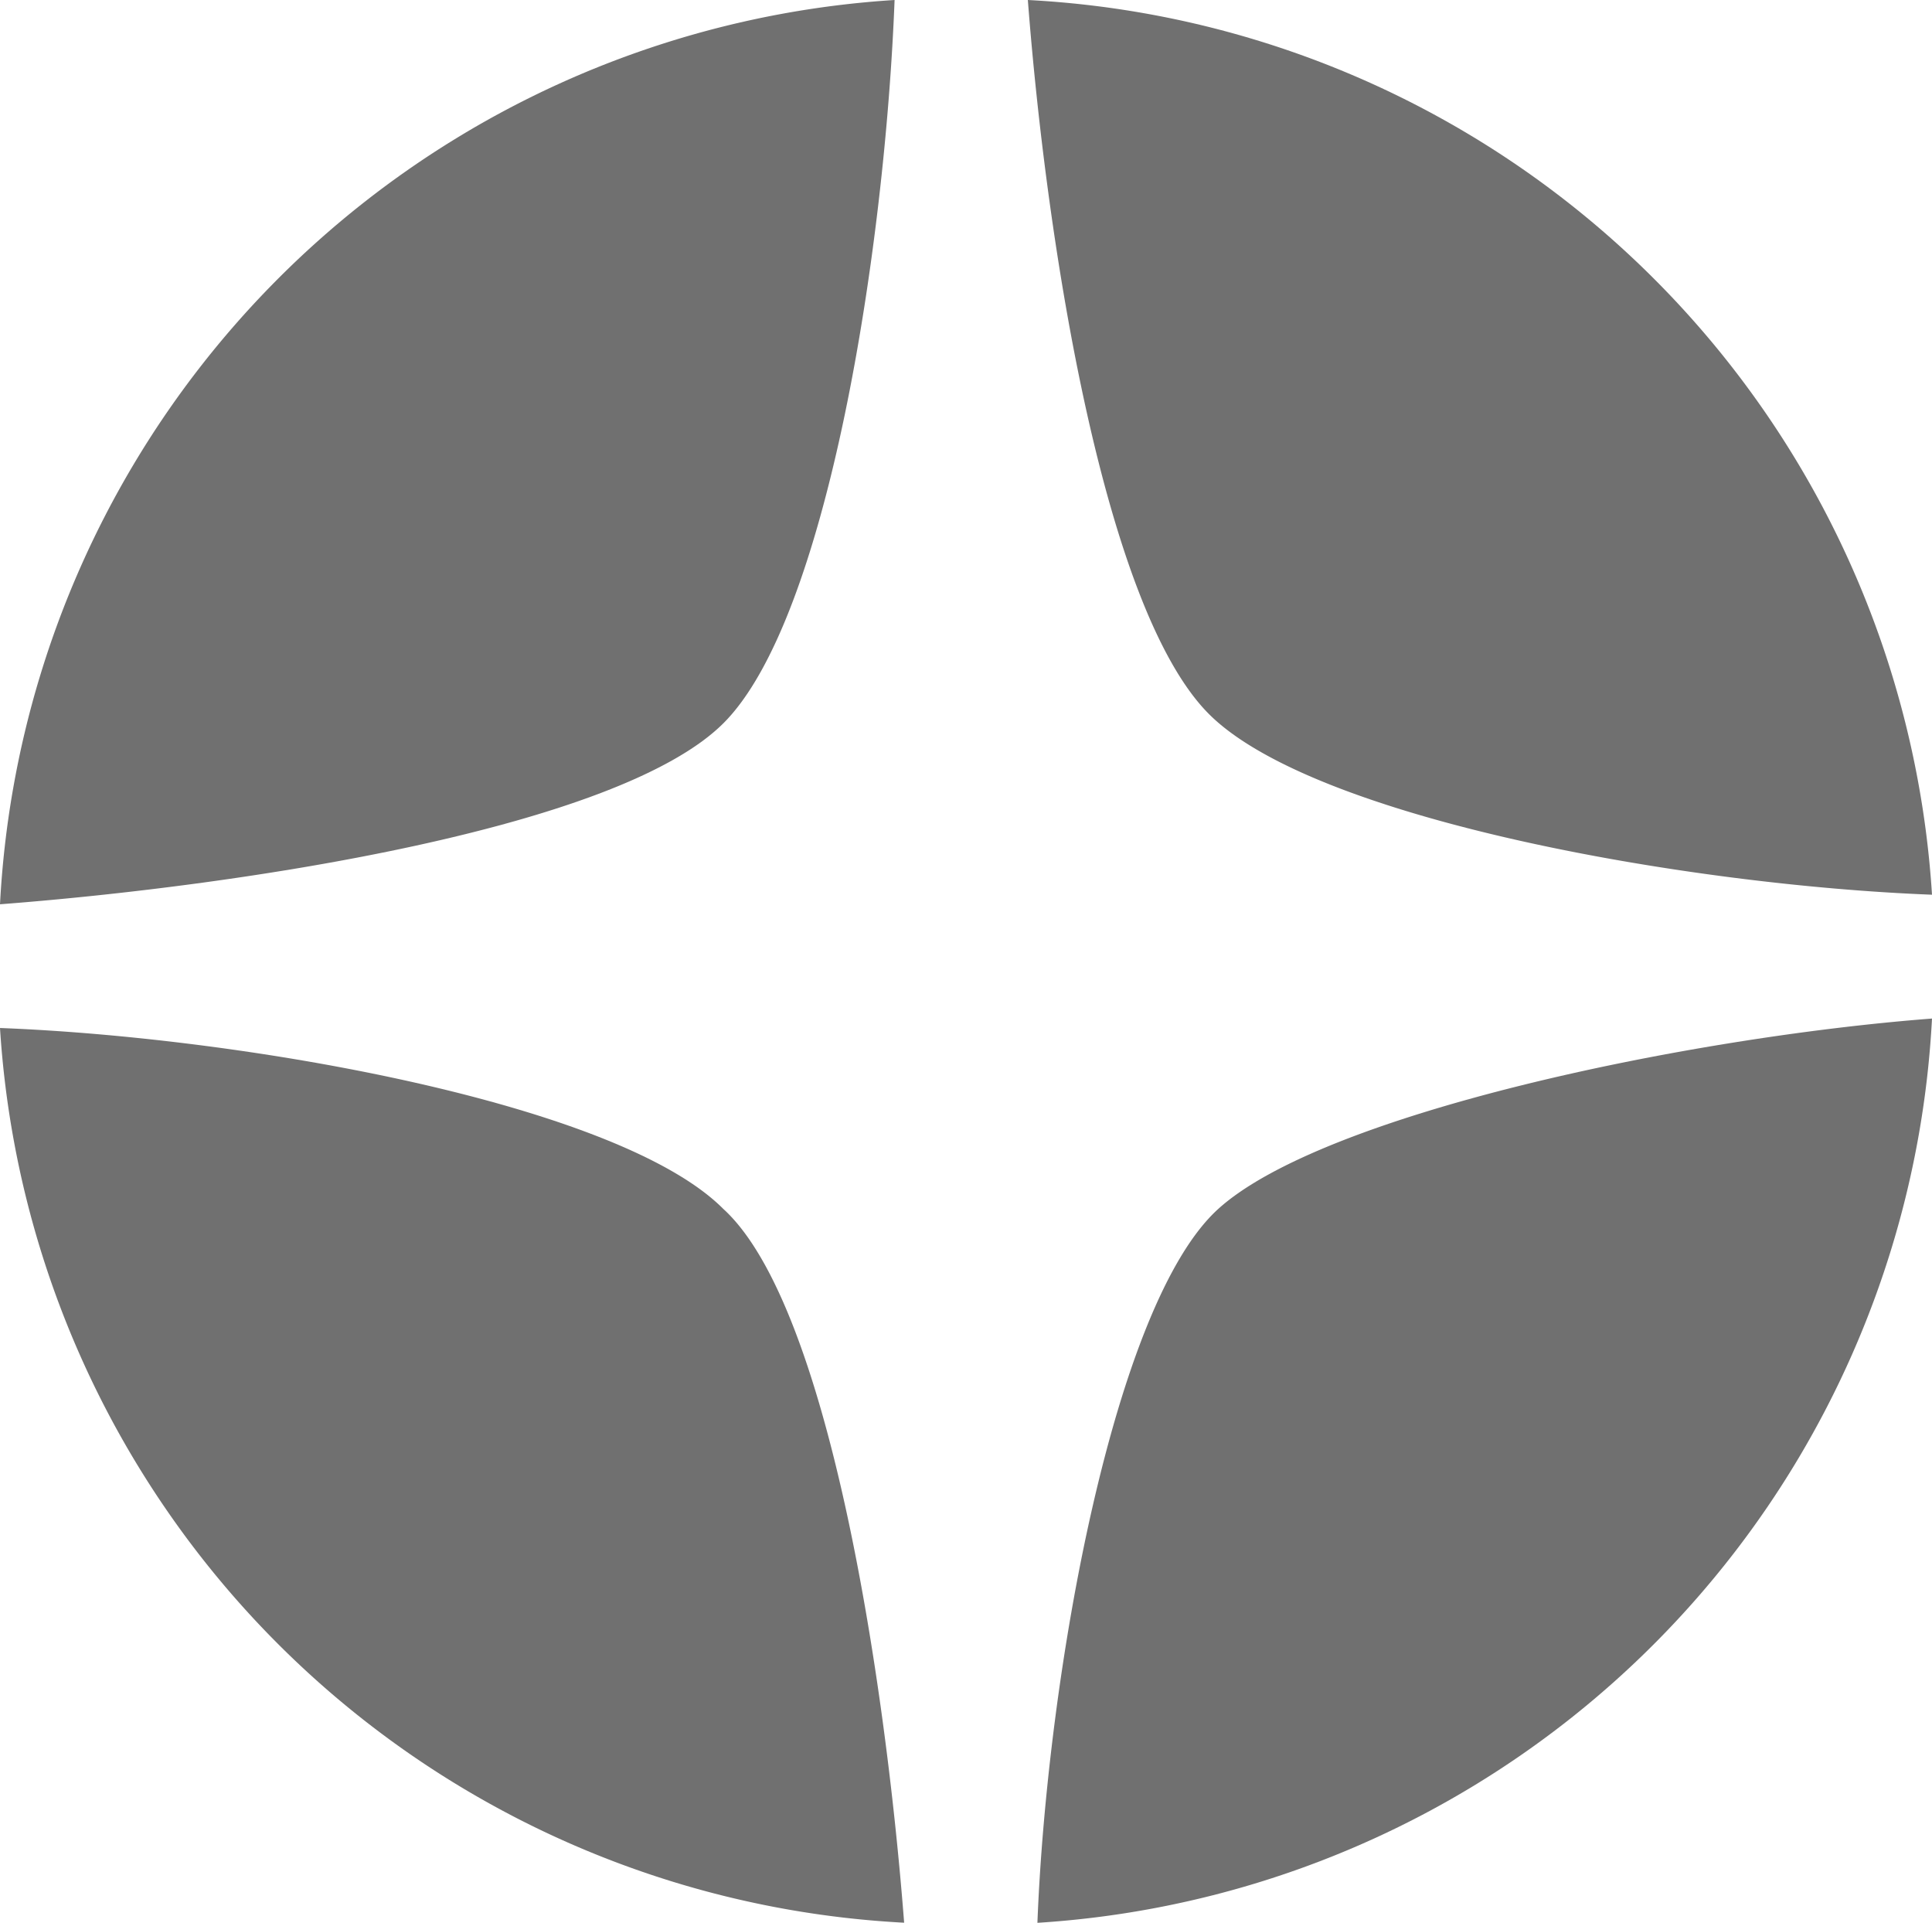
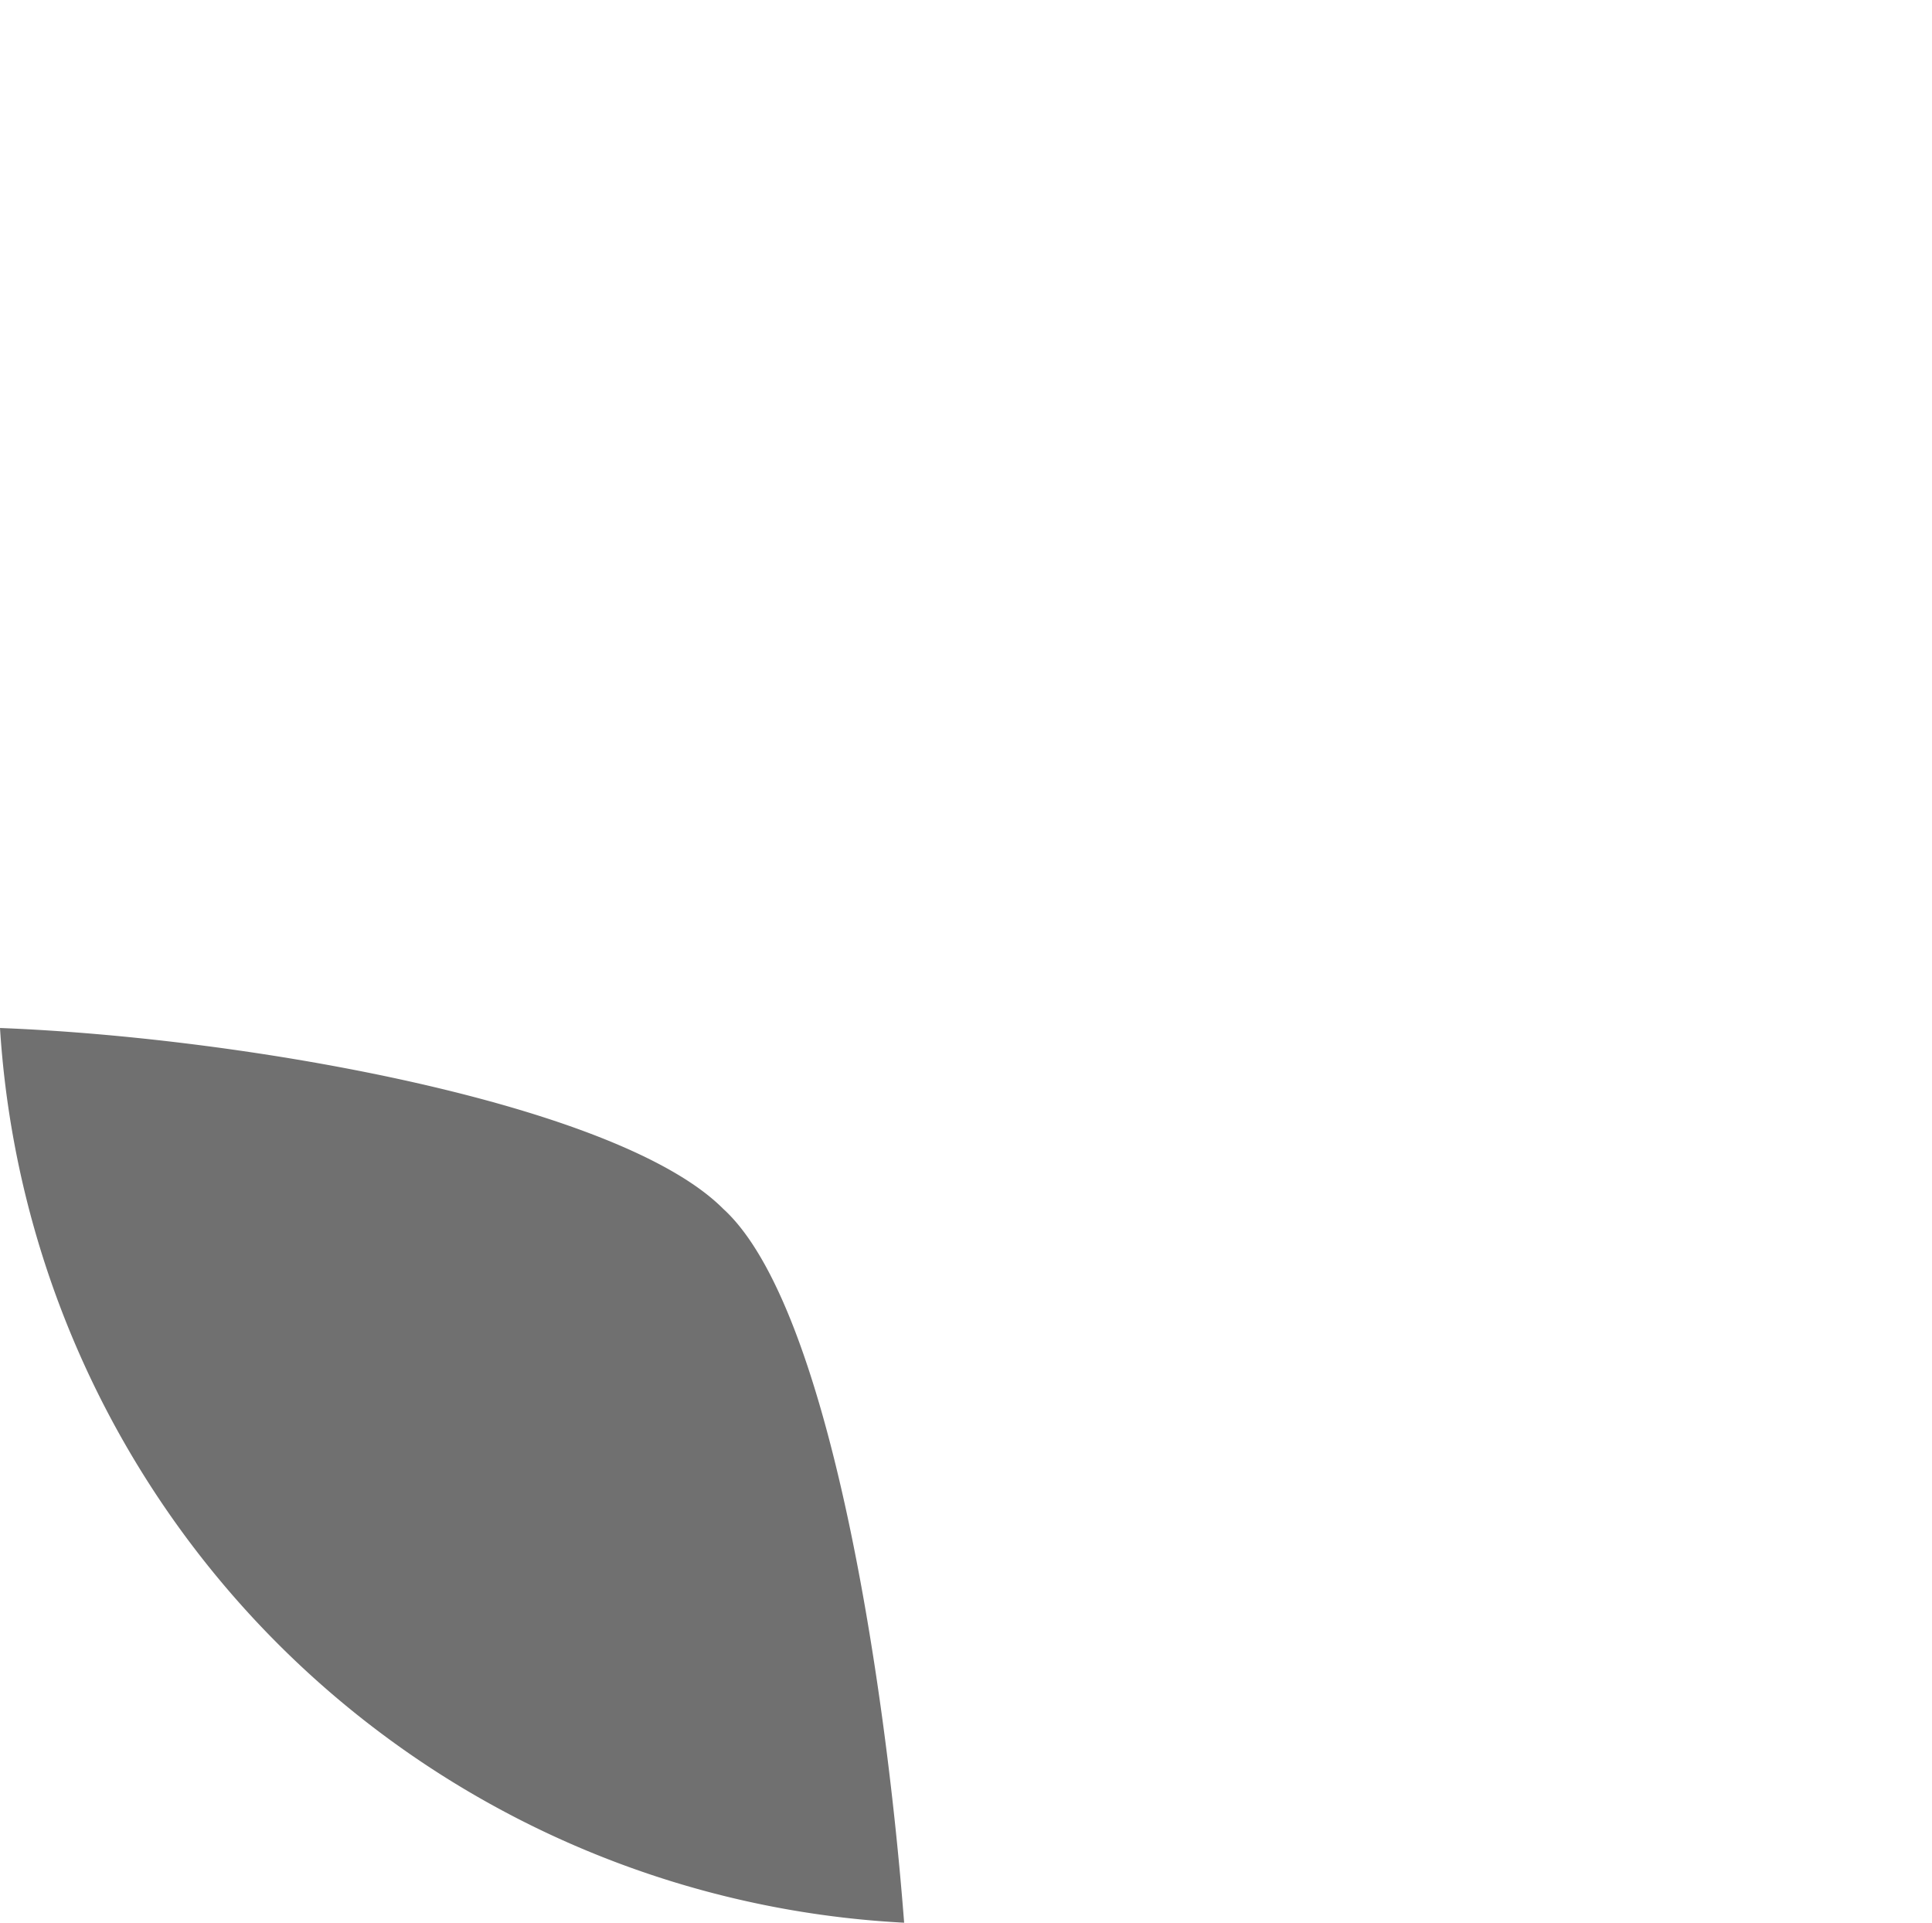
<svg xmlns="http://www.w3.org/2000/svg" id="wl-logo" width="17.165" height="17.081" viewBox="0 0 17.165 17.081">
-   <path id="Path_885" data-name="Path 885" d="M10.8,6.4a8.492,8.492,0,0,1,8.033,7.948c-2.2-.085-5.5-.676-6.426-1.607S10.969,8.6,10.8,6.4" transform="translate(-1.668 -6.4)" fill="#707070" />
-   <path id="Path_886" data-name="Path 886" d="M18.848,17.1A8.492,8.492,0,0,1,10.9,25.133c.085-2.2.676-5.5,1.607-6.342s4.143-1.522,6.342-1.691" transform="translate(-1.683 -8.052)" fill="#707070" />
  <path id="Path_887" data-name="Path 887" d="M8.033,25.148A8.492,8.492,0,0,1,0,17.2c2.2.085,5.5.676,6.426,1.607.93.846,1.437,4.143,1.607,6.342" transform="translate(0 -8.068)" fill="#707070" />
-   <path id="Path_888" data-name="Path 888" d="M0,14.433A8.492,8.492,0,0,1,7.948,6.4c-.085,2.2-.592,5.5-1.522,6.426S2.2,14.264,0,14.433" transform="translate(0 -6.4)" fill="#707070" />
</svg>